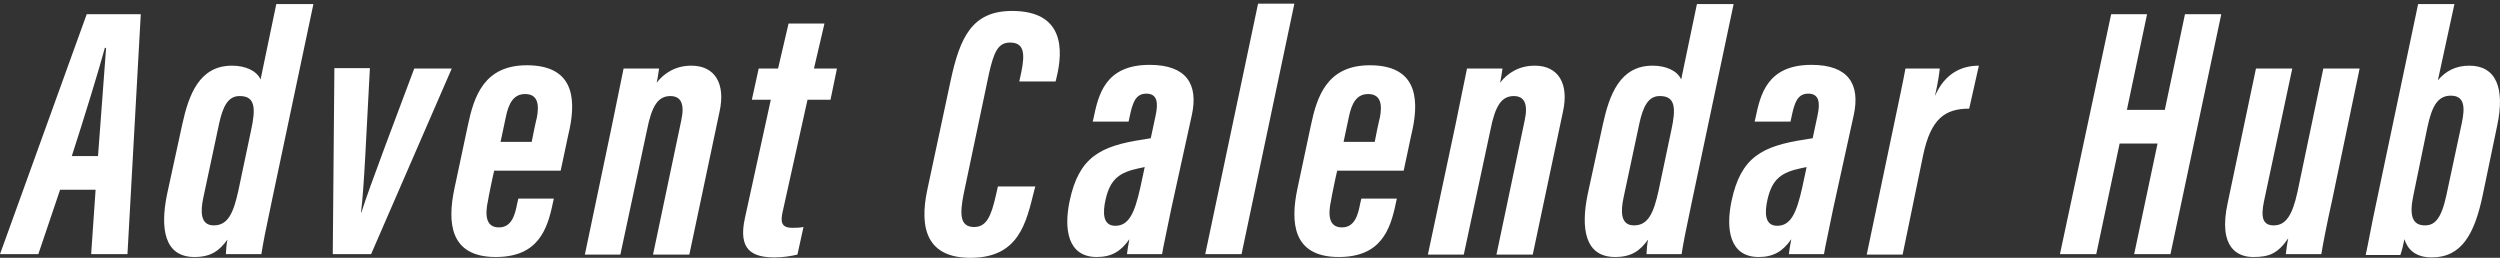
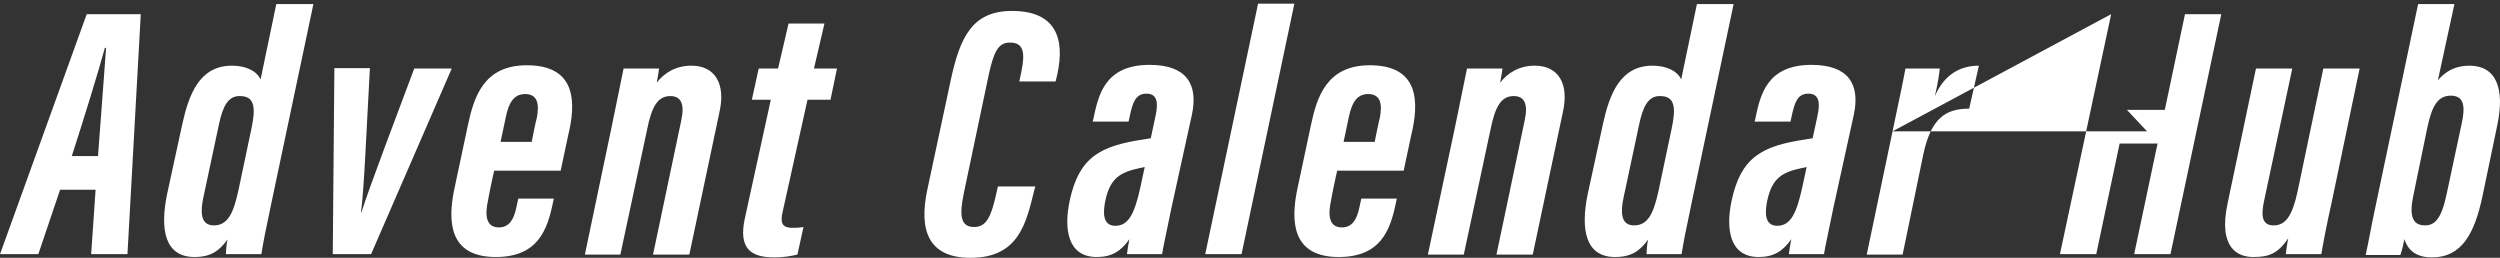
<svg xmlns="http://www.w3.org/2000/svg" width="320" height="33" viewBox="0 0 320 33" fill="none">
  <rect x="0" y="0" width="320" height="33" fill="#333333" stroke="none" />
-   <path d="M7.693 24.283L4.905 32.533H0C0.413 31.392 10.636 3.113 11.1 1.816H18.019L16.315 32.533H11.668L12.236 24.283H7.693ZM12.546 19.976C12.907 15.307 13.32 9.495 13.579 6.123H13.424C12.701 8.821 10.739 15.203 9.19 19.976H12.546ZM40.116 0.519L34.747 25.943C33.972 29.576 33.663 31.184 33.456 32.533H28.913C28.964 31.858 28.964 31.34 29.119 30.665C28.087 32.066 27.054 32.896 24.885 32.896C21.013 32.896 20.497 29.212 21.375 24.906L23.337 15.877C24.163 12.142 25.505 8.406 29.687 8.406C31.391 8.406 32.836 9.028 33.353 10.17L35.366 0.519H40.116ZM28.035 15.877L26.021 25.321C25.66 27.033 25.608 28.849 27.364 28.849C29.222 28.849 29.893 27.189 30.513 24.387L32.165 16.552C32.733 13.906 32.681 12.297 30.72 12.297C29.171 12.245 28.5 13.698 28.035 15.877ZM47.344 8.769C46.88 17.174 46.621 23.972 46.209 27.189H46.26C47.189 24.179 51.165 13.75 53.024 8.769H57.825L47.499 32.533H42.594L42.801 8.717H47.344V8.769ZM63.246 21.896C63.195 22 62.472 25.476 62.472 25.632C62.059 27.5 62.162 29.108 63.866 29.108C65.518 29.108 65.931 27.448 66.189 26.099L66.344 25.424H70.887L70.784 25.892C70.061 29.472 68.822 32.896 63.453 32.896C57.464 32.896 57.309 28.33 58.135 24.283L59.89 16.033C60.665 12.349 61.956 8.354 67.428 8.354C73.262 8.354 73.779 12.349 72.901 16.552C72.849 16.656 71.817 21.689 71.765 21.844H63.246V21.896ZM68.048 18.212C68.048 18.108 68.667 15.151 68.719 15.047C69.029 13.439 68.874 12.038 67.222 12.038C65.724 12.038 65.105 13.231 64.743 14.995L64.072 18.16H68.048V18.212ZM78.322 16.085C79.303 11.259 79.613 9.807 79.819 8.769H84.363C84.259 9.392 84.208 9.91 84.053 10.585C84.982 9.392 86.428 8.406 88.493 8.406C91.539 8.406 92.882 10.741 92.107 14.269L88.235 32.585H83.588L87.202 15.41C87.667 13.283 87.151 12.297 85.808 12.297C84.259 12.297 83.433 13.491 82.814 16.656L79.406 32.585H74.863L78.322 16.085ZM97.115 8.769H99.593L100.936 3.009H105.531L104.188 8.769H107.131L106.305 12.764H103.362L100.161 27.189C99.903 28.382 100.006 29.16 101.4 29.16C101.865 29.16 102.278 29.16 102.846 29.057L102.072 32.585C101.246 32.792 100.11 32.948 99.18 32.948C96.289 32.948 94.43 32.014 95.36 27.863L98.664 12.764H96.237L97.115 8.769ZM132.533 23.816L132.378 24.387C131.346 28.538 130.416 33 124.221 33C118.748 33 117.612 29.368 118.696 24.283L121.691 10.274C122.878 4.774 124.427 1.401 129.539 1.401C136.147 1.401 136.147 6.278 135.218 10.014L135.115 10.429H130.468L130.726 9.236C131.242 6.745 131.036 5.448 129.28 5.448C127.732 5.448 127.215 6.693 126.596 9.392L123.343 24.854C122.827 27.448 122.878 29.057 124.685 29.057C126.234 29.057 126.854 27.759 127.473 25.009L127.732 23.868H132.533V23.816ZM149.932 26.67C149.571 28.538 148.848 31.755 148.745 32.533H144.253C144.305 32.066 144.408 31.34 144.563 30.613C143.479 32.17 142.291 32.896 140.381 32.896C136.663 32.896 136.147 29.316 136.922 25.684C138.109 20.132 140.794 18.679 146.37 17.849L147.299 17.693L147.919 14.788C148.28 13.127 148.125 11.986 146.731 11.986C145.337 11.986 144.976 13.179 144.614 14.84L144.46 15.566H139.864L139.968 15.151C140.587 12.193 141.413 8.302 147.144 8.302C151.894 8.302 153.391 10.792 152.565 14.684L149.932 26.67ZM146.525 21.377C146.267 21.429 146.06 21.481 145.802 21.533C143.375 22.052 142.136 22.83 141.517 25.528C141.155 27.137 141.104 28.901 142.756 28.901C144.511 28.901 145.234 27.241 145.957 24.024L146.525 21.377ZM154.269 32.533L161.033 0.467H165.679L158.916 32.533H154.269ZM171.152 21.896C171.1 22 170.378 25.476 170.378 25.632C169.965 27.5 170.068 29.108 171.772 29.108C173.424 29.108 173.837 27.448 174.095 26.099L174.25 25.424H178.793L178.69 25.892C177.967 29.472 176.728 32.896 171.359 32.896C165.369 32.896 165.215 28.33 166.041 24.283L167.796 16.033C168.571 12.349 169.861 8.354 175.334 8.354C181.168 8.354 181.684 12.349 180.807 16.552C180.755 16.656 179.723 21.689 179.671 21.844H171.152V21.896ZM175.954 18.212C175.954 18.108 176.573 15.151 176.625 15.047C176.935 13.439 176.78 12.038 175.127 12.038C173.63 12.038 173.011 13.231 172.649 14.995L171.978 18.16H175.954V18.212ZM186.279 16.085C187.26 11.259 187.57 9.807 187.777 8.769H192.32C192.217 9.392 192.165 9.91 192.01 10.585C192.94 9.392 194.385 8.406 196.45 8.406C199.497 8.406 200.839 10.741 200.065 14.269L196.192 32.585H191.546L195.16 15.41C195.624 13.283 195.108 12.297 193.766 12.297C192.217 12.297 191.391 13.491 190.771 16.656L187.364 32.585H182.769L186.279 16.085ZM221.904 0.519L216.534 25.943C215.76 29.576 215.45 31.184 215.244 32.533H210.752C210.803 31.858 210.803 31.34 210.958 30.665C209.926 32.066 208.893 32.896 206.725 32.896C202.853 32.896 202.336 29.212 203.214 24.906L205.176 15.877C206.002 12.142 207.344 8.406 211.526 8.406C213.23 8.406 214.676 9.028 215.192 10.17L217.206 0.519H221.904ZM209.823 15.877L207.809 25.321C207.448 27.033 207.396 28.849 209.151 28.849C211.01 28.849 211.681 27.189 212.301 24.387L213.953 16.552C214.521 13.906 214.469 12.297 212.507 12.297C210.958 12.245 210.287 13.698 209.823 15.877ZM234.656 26.67C234.295 28.538 233.572 31.755 233.469 32.533H228.977C229.029 32.066 229.132 31.34 229.287 30.613C228.203 32.17 227.015 32.896 225.105 32.896C221.388 32.896 220.871 29.316 221.646 25.684C222.833 20.132 225.518 18.679 231.094 17.849L232.023 17.693L232.643 14.788C233.004 13.127 232.849 11.986 231.455 11.986C230.061 11.986 229.7 13.179 229.339 14.84L229.184 15.566H224.589L224.692 15.151C225.311 12.193 226.137 8.302 231.868 8.302C236.618 8.302 238.116 10.792 237.289 14.684L234.656 26.67ZM231.249 21.377C230.991 21.429 230.784 21.481 230.526 21.533C228.099 22.052 226.86 22.83 226.241 25.528C225.879 27.137 225.828 28.901 227.48 28.901C229.235 28.901 229.958 27.241 230.681 24.024L231.249 21.377ZM242.246 16.811C243.072 12.868 243.588 10.481 243.898 8.769H248.287C248.235 9.34 248.08 10.533 247.667 12.297C248.958 9.34 251.126 8.406 253.295 8.406L252.056 13.906C248.958 13.906 247.151 15.203 246.17 19.821L243.537 32.585H238.942L242.246 16.811ZM270.229 1.816H274.824L272.243 14.061H277.096L279.677 1.816H284.324L277.819 32.533H273.172L276.167 18.368H271.313L268.319 32.533H263.672L270.229 1.816ZM298.522 25.58C297.748 29.057 297.335 31.288 297.128 32.533H292.585C292.636 32.066 292.74 31.236 292.895 30.509C291.5 32.533 290.365 32.896 288.403 32.896C286.544 32.896 283.859 31.858 285.15 25.943L288.764 8.769H293.411L289.797 25.736C289.332 27.915 289.693 28.849 291.036 28.849C292.533 28.849 293.411 27.656 294.082 24.542L297.386 8.769H302.033L298.522 25.58ZM309.519 0.519H314.166L312.049 10.274C313.03 9.132 314.269 8.406 316.076 8.406C319.484 8.406 320.671 11.259 319.639 16.085L317.78 25.009C316.747 29.939 315.095 32.948 311.275 32.948C309.003 32.948 308.125 31.755 307.764 30.613C307.661 31.184 307.454 32.066 307.247 32.637H302.807C303.169 31.028 303.53 28.901 304.047 26.514L309.519 0.519ZM313.133 25.009L315.095 15.825C315.56 13.698 315.457 12.245 313.701 12.245C311.997 12.245 311.275 13.646 310.707 16.293L308.9 25.061C308.383 27.552 308.745 28.849 310.397 28.849C311.584 28.849 312.462 28.123 313.133 25.009Z" fill="white" />
+   <path d="M7.693 24.283L4.905 32.533H0C0.413 31.392 10.636 3.113 11.1 1.816H18.019L16.315 32.533H11.668L12.236 24.283H7.693ZM12.546 19.976C12.907 15.307 13.32 9.495 13.579 6.123H13.424C12.701 8.821 10.739 15.203 9.19 19.976H12.546ZM40.116 0.519L34.747 25.943C33.972 29.576 33.663 31.184 33.456 32.533H28.913C28.964 31.858 28.964 31.34 29.119 30.665C28.087 32.066 27.054 32.896 24.885 32.896C21.013 32.896 20.497 29.212 21.375 24.906L23.337 15.877C24.163 12.142 25.505 8.406 29.687 8.406C31.391 8.406 32.836 9.028 33.353 10.17L35.366 0.519H40.116ZM28.035 15.877L26.021 25.321C25.66 27.033 25.608 28.849 27.364 28.849C29.222 28.849 29.893 27.189 30.513 24.387L32.165 16.552C32.733 13.906 32.681 12.297 30.72 12.297C29.171 12.245 28.5 13.698 28.035 15.877ZM47.344 8.769C46.88 17.174 46.621 23.972 46.209 27.189H46.26C47.189 24.179 51.165 13.75 53.024 8.769H57.825L47.499 32.533H42.594L42.801 8.717H47.344V8.769ZM63.246 21.896C63.195 22 62.472 25.476 62.472 25.632C62.059 27.5 62.162 29.108 63.866 29.108C65.518 29.108 65.931 27.448 66.189 26.099L66.344 25.424H70.887L70.784 25.892C70.061 29.472 68.822 32.896 63.453 32.896C57.464 32.896 57.309 28.33 58.135 24.283L59.89 16.033C60.665 12.349 61.956 8.354 67.428 8.354C73.262 8.354 73.779 12.349 72.901 16.552C72.849 16.656 71.817 21.689 71.765 21.844H63.246V21.896ZM68.048 18.212C68.048 18.108 68.667 15.151 68.719 15.047C69.029 13.439 68.874 12.038 67.222 12.038C65.724 12.038 65.105 13.231 64.743 14.995L64.072 18.16H68.048V18.212ZM78.322 16.085C79.303 11.259 79.613 9.807 79.819 8.769H84.363C84.259 9.392 84.208 9.91 84.053 10.585C84.982 9.392 86.428 8.406 88.493 8.406C91.539 8.406 92.882 10.741 92.107 14.269L88.235 32.585H83.588L87.202 15.41C87.667 13.283 87.151 12.297 85.808 12.297C84.259 12.297 83.433 13.491 82.814 16.656L79.406 32.585H74.863L78.322 16.085ZM97.115 8.769H99.593L100.936 3.009H105.531L104.188 8.769H107.131L106.305 12.764H103.362L100.161 27.189C99.903 28.382 100.006 29.16 101.4 29.16C101.865 29.16 102.278 29.16 102.846 29.057L102.072 32.585C101.246 32.792 100.11 32.948 99.18 32.948C96.289 32.948 94.43 32.014 95.36 27.863L98.664 12.764H96.237L97.115 8.769ZM132.533 23.816L132.378 24.387C131.346 28.538 130.416 33 124.221 33C118.748 33 117.612 29.368 118.696 24.283L121.691 10.274C122.878 4.774 124.427 1.401 129.539 1.401C136.147 1.401 136.147 6.278 135.218 10.014L135.115 10.429H130.468L130.726 9.236C131.242 6.745 131.036 5.448 129.28 5.448C127.732 5.448 127.215 6.693 126.596 9.392L123.343 24.854C122.827 27.448 122.878 29.057 124.685 29.057C126.234 29.057 126.854 27.759 127.473 25.009L127.732 23.868H132.533V23.816ZM149.932 26.67C149.571 28.538 148.848 31.755 148.745 32.533H144.253C144.305 32.066 144.408 31.34 144.563 30.613C143.479 32.17 142.291 32.896 140.381 32.896C136.663 32.896 136.147 29.316 136.922 25.684C138.109 20.132 140.794 18.679 146.37 17.849L147.299 17.693L147.919 14.788C148.28 13.127 148.125 11.986 146.731 11.986C145.337 11.986 144.976 13.179 144.614 14.84L144.46 15.566H139.864L139.968 15.151C140.587 12.193 141.413 8.302 147.144 8.302C151.894 8.302 153.391 10.792 152.565 14.684L149.932 26.67ZM146.525 21.377C146.267 21.429 146.06 21.481 145.802 21.533C143.375 22.052 142.136 22.83 141.517 25.528C141.155 27.137 141.104 28.901 142.756 28.901C144.511 28.901 145.234 27.241 145.957 24.024L146.525 21.377ZM154.269 32.533L161.033 0.467H165.679L158.916 32.533H154.269ZM171.152 21.896C171.1 22 170.378 25.476 170.378 25.632C169.965 27.5 170.068 29.108 171.772 29.108C173.424 29.108 173.837 27.448 174.095 26.099L174.25 25.424H178.793L178.69 25.892C177.967 29.472 176.728 32.896 171.359 32.896C165.369 32.896 165.215 28.33 166.041 24.283L167.796 16.033C168.571 12.349 169.861 8.354 175.334 8.354C181.168 8.354 181.684 12.349 180.807 16.552C180.755 16.656 179.723 21.689 179.671 21.844H171.152V21.896ZM175.954 18.212C175.954 18.108 176.573 15.151 176.625 15.047C176.935 13.439 176.78 12.038 175.127 12.038C173.63 12.038 173.011 13.231 172.649 14.995L171.978 18.16H175.954V18.212ZM186.279 16.085C187.26 11.259 187.57 9.807 187.777 8.769H192.32C192.217 9.392 192.165 9.91 192.01 10.585C192.94 9.392 194.385 8.406 196.45 8.406C199.497 8.406 200.839 10.741 200.065 14.269L196.192 32.585H191.546L195.16 15.41C195.624 13.283 195.108 12.297 193.766 12.297C192.217 12.297 191.391 13.491 190.771 16.656L187.364 32.585H182.769L186.279 16.085ZM221.904 0.519L216.534 25.943C215.76 29.576 215.45 31.184 215.244 32.533H210.752C210.803 31.858 210.803 31.34 210.958 30.665C209.926 32.066 208.893 32.896 206.725 32.896C202.853 32.896 202.336 29.212 203.214 24.906L205.176 15.877C206.002 12.142 207.344 8.406 211.526 8.406C213.23 8.406 214.676 9.028 215.192 10.17L217.206 0.519H221.904ZM209.823 15.877L207.809 25.321C207.448 27.033 207.396 28.849 209.151 28.849C211.01 28.849 211.681 27.189 212.301 24.387L213.953 16.552C214.521 13.906 214.469 12.297 212.507 12.297C210.958 12.245 210.287 13.698 209.823 15.877ZM234.656 26.67C234.295 28.538 233.572 31.755 233.469 32.533H228.977C229.029 32.066 229.132 31.34 229.287 30.613C228.203 32.17 227.015 32.896 225.105 32.896C221.388 32.896 220.871 29.316 221.646 25.684C222.833 20.132 225.518 18.679 231.094 17.849L232.023 17.693L232.643 14.788C233.004 13.127 232.849 11.986 231.455 11.986C230.061 11.986 229.7 13.179 229.339 14.84L229.184 15.566H224.589L224.692 15.151C225.311 12.193 226.137 8.302 231.868 8.302C236.618 8.302 238.116 10.792 237.289 14.684L234.656 26.67ZM231.249 21.377C230.991 21.429 230.784 21.481 230.526 21.533C228.099 22.052 226.86 22.83 226.241 25.528C225.879 27.137 225.828 28.901 227.48 28.901C229.235 28.901 229.958 27.241 230.681 24.024L231.249 21.377ZM242.246 16.811C243.072 12.868 243.588 10.481 243.898 8.769H248.287C248.235 9.34 248.08 10.533 247.667 12.297C248.958 9.34 251.126 8.406 253.295 8.406L252.056 13.906C248.958 13.906 247.151 15.203 246.17 19.821L243.537 32.585H238.942L242.246 16.811ZH274.824L272.243 14.061H277.096L279.677 1.816H284.324L277.819 32.533H273.172L276.167 18.368H271.313L268.319 32.533H263.672L270.229 1.816ZM298.522 25.58C297.748 29.057 297.335 31.288 297.128 32.533H292.585C292.636 32.066 292.74 31.236 292.895 30.509C291.5 32.533 290.365 32.896 288.403 32.896C286.544 32.896 283.859 31.858 285.15 25.943L288.764 8.769H293.411L289.797 25.736C289.332 27.915 289.693 28.849 291.036 28.849C292.533 28.849 293.411 27.656 294.082 24.542L297.386 8.769H302.033L298.522 25.58ZM309.519 0.519H314.166L312.049 10.274C313.03 9.132 314.269 8.406 316.076 8.406C319.484 8.406 320.671 11.259 319.639 16.085L317.78 25.009C316.747 29.939 315.095 32.948 311.275 32.948C309.003 32.948 308.125 31.755 307.764 30.613C307.661 31.184 307.454 32.066 307.247 32.637H302.807C303.169 31.028 303.53 28.901 304.047 26.514L309.519 0.519ZM313.133 25.009L315.095 15.825C315.56 13.698 315.457 12.245 313.701 12.245C311.997 12.245 311.275 13.646 310.707 16.293L308.9 25.061C308.383 27.552 308.745 28.849 310.397 28.849C311.584 28.849 312.462 28.123 313.133 25.009Z" fill="white" />
</svg>